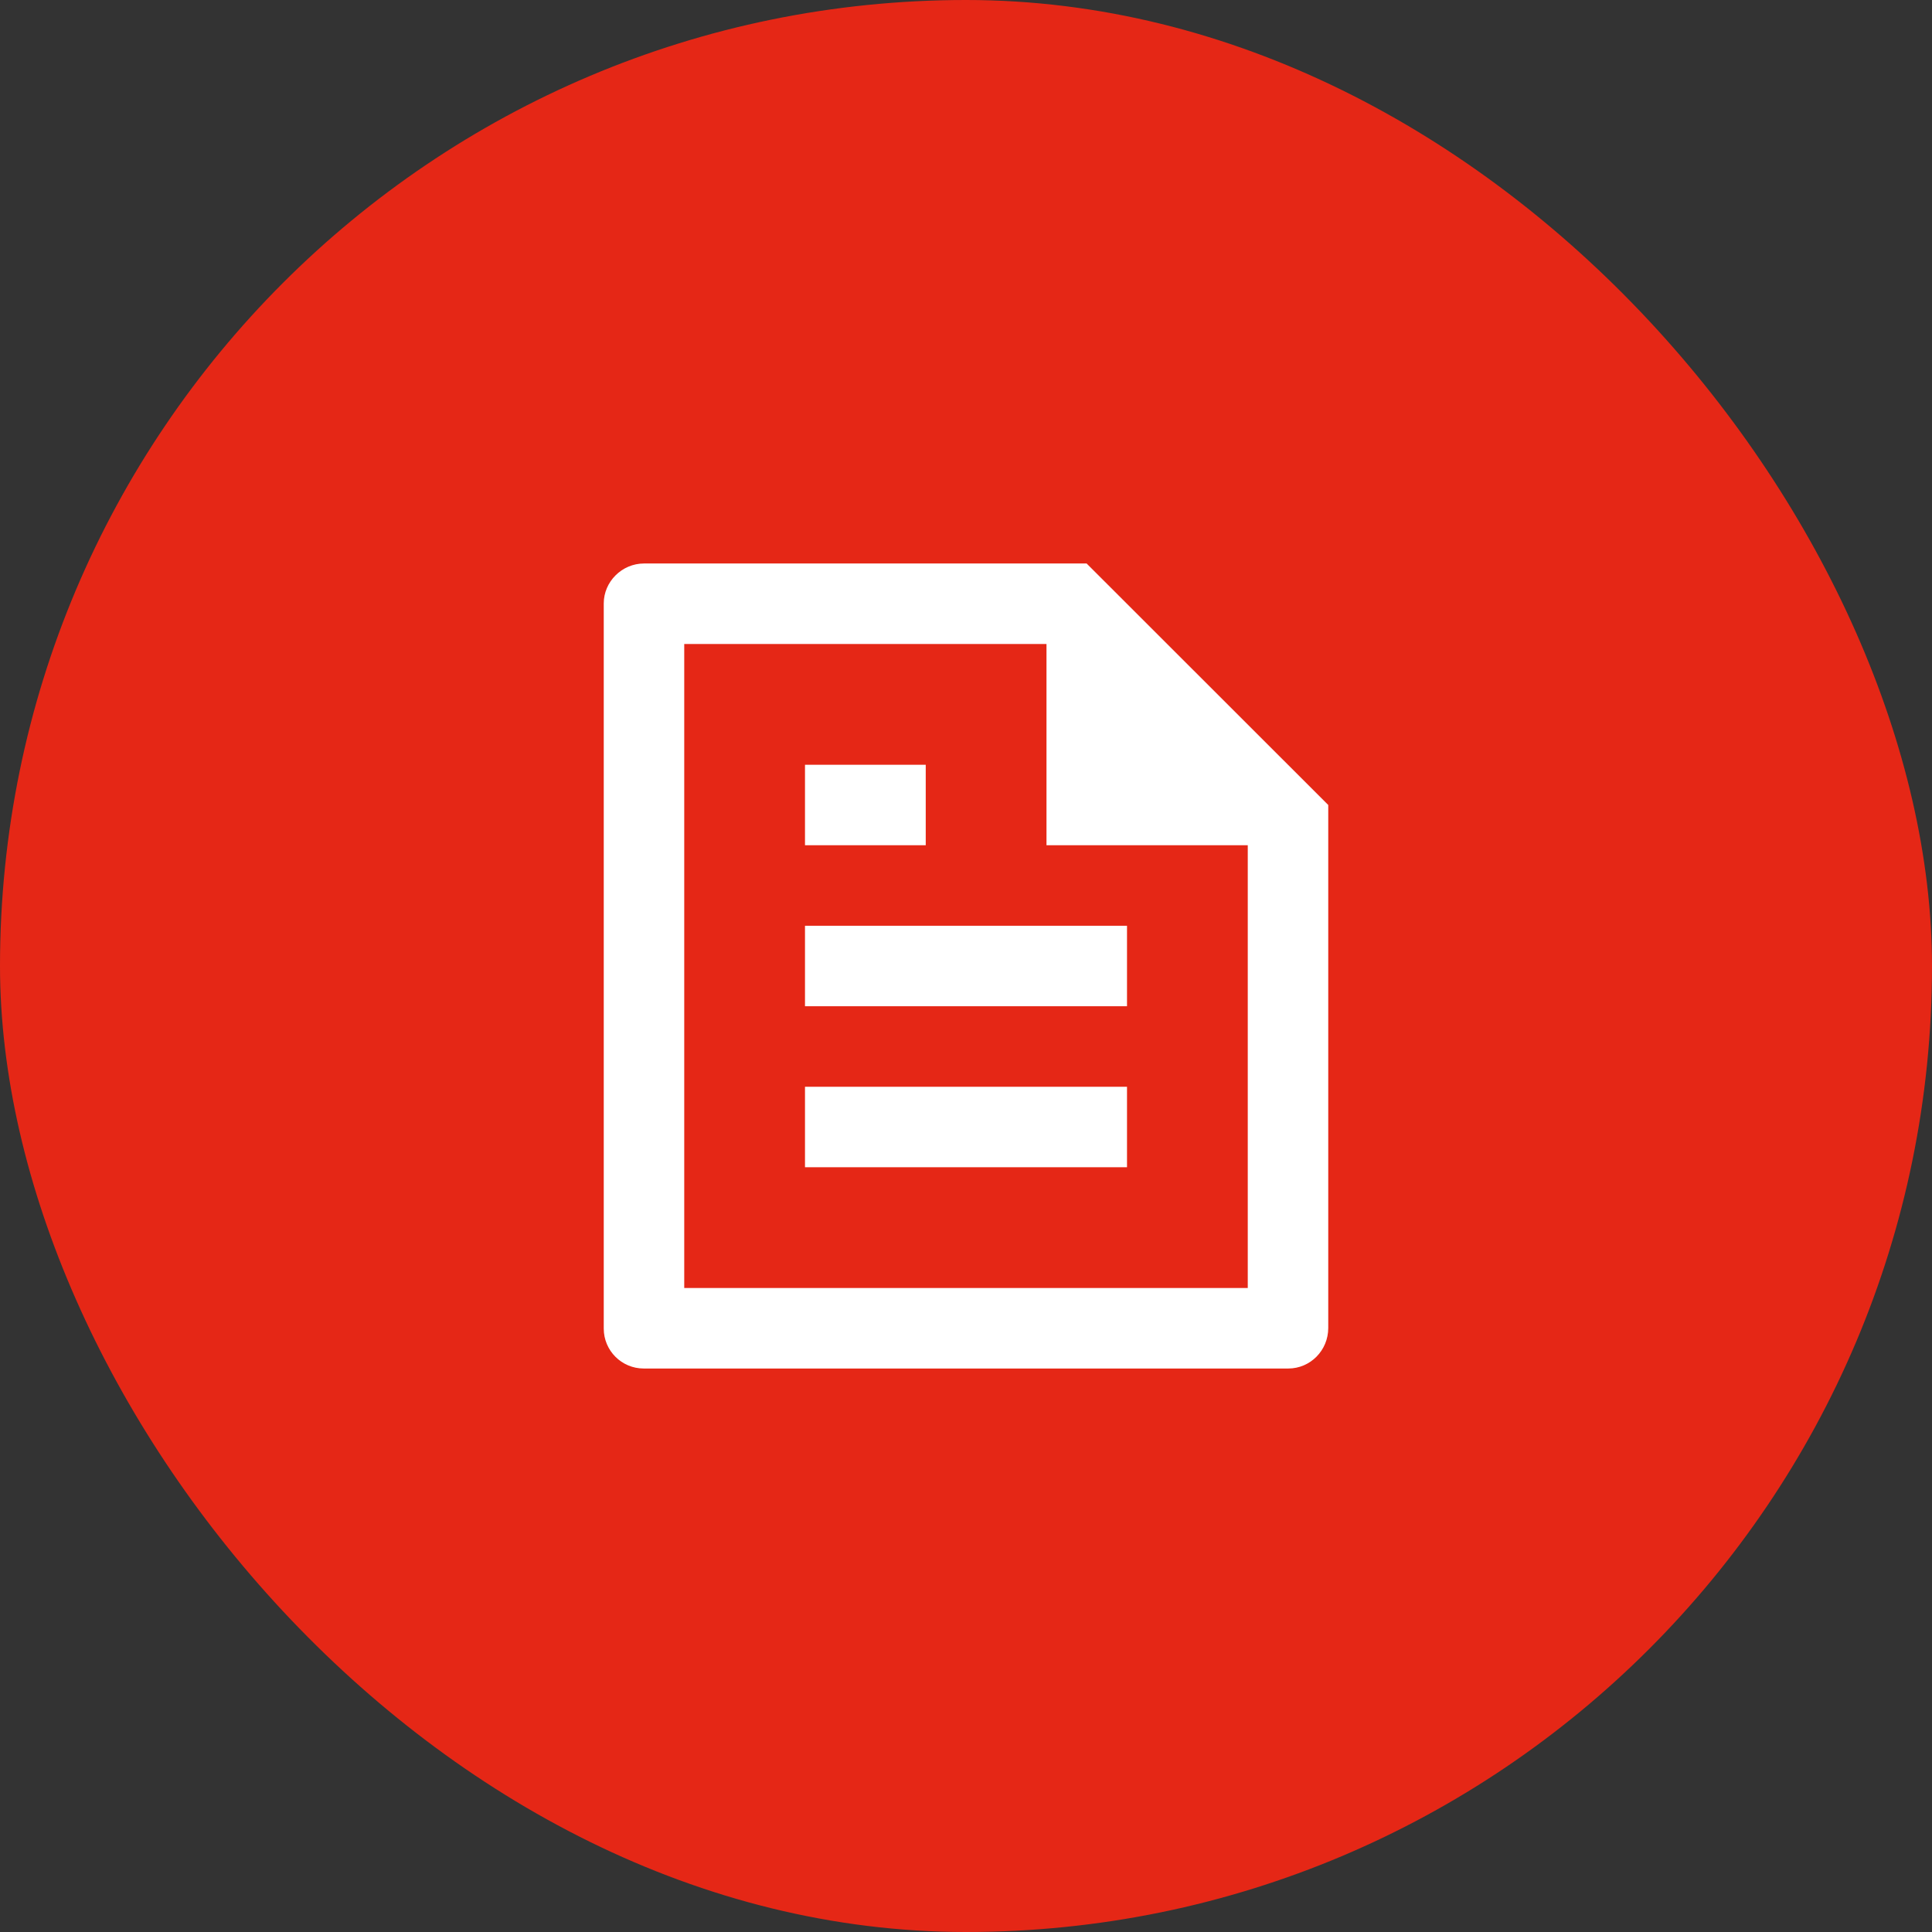
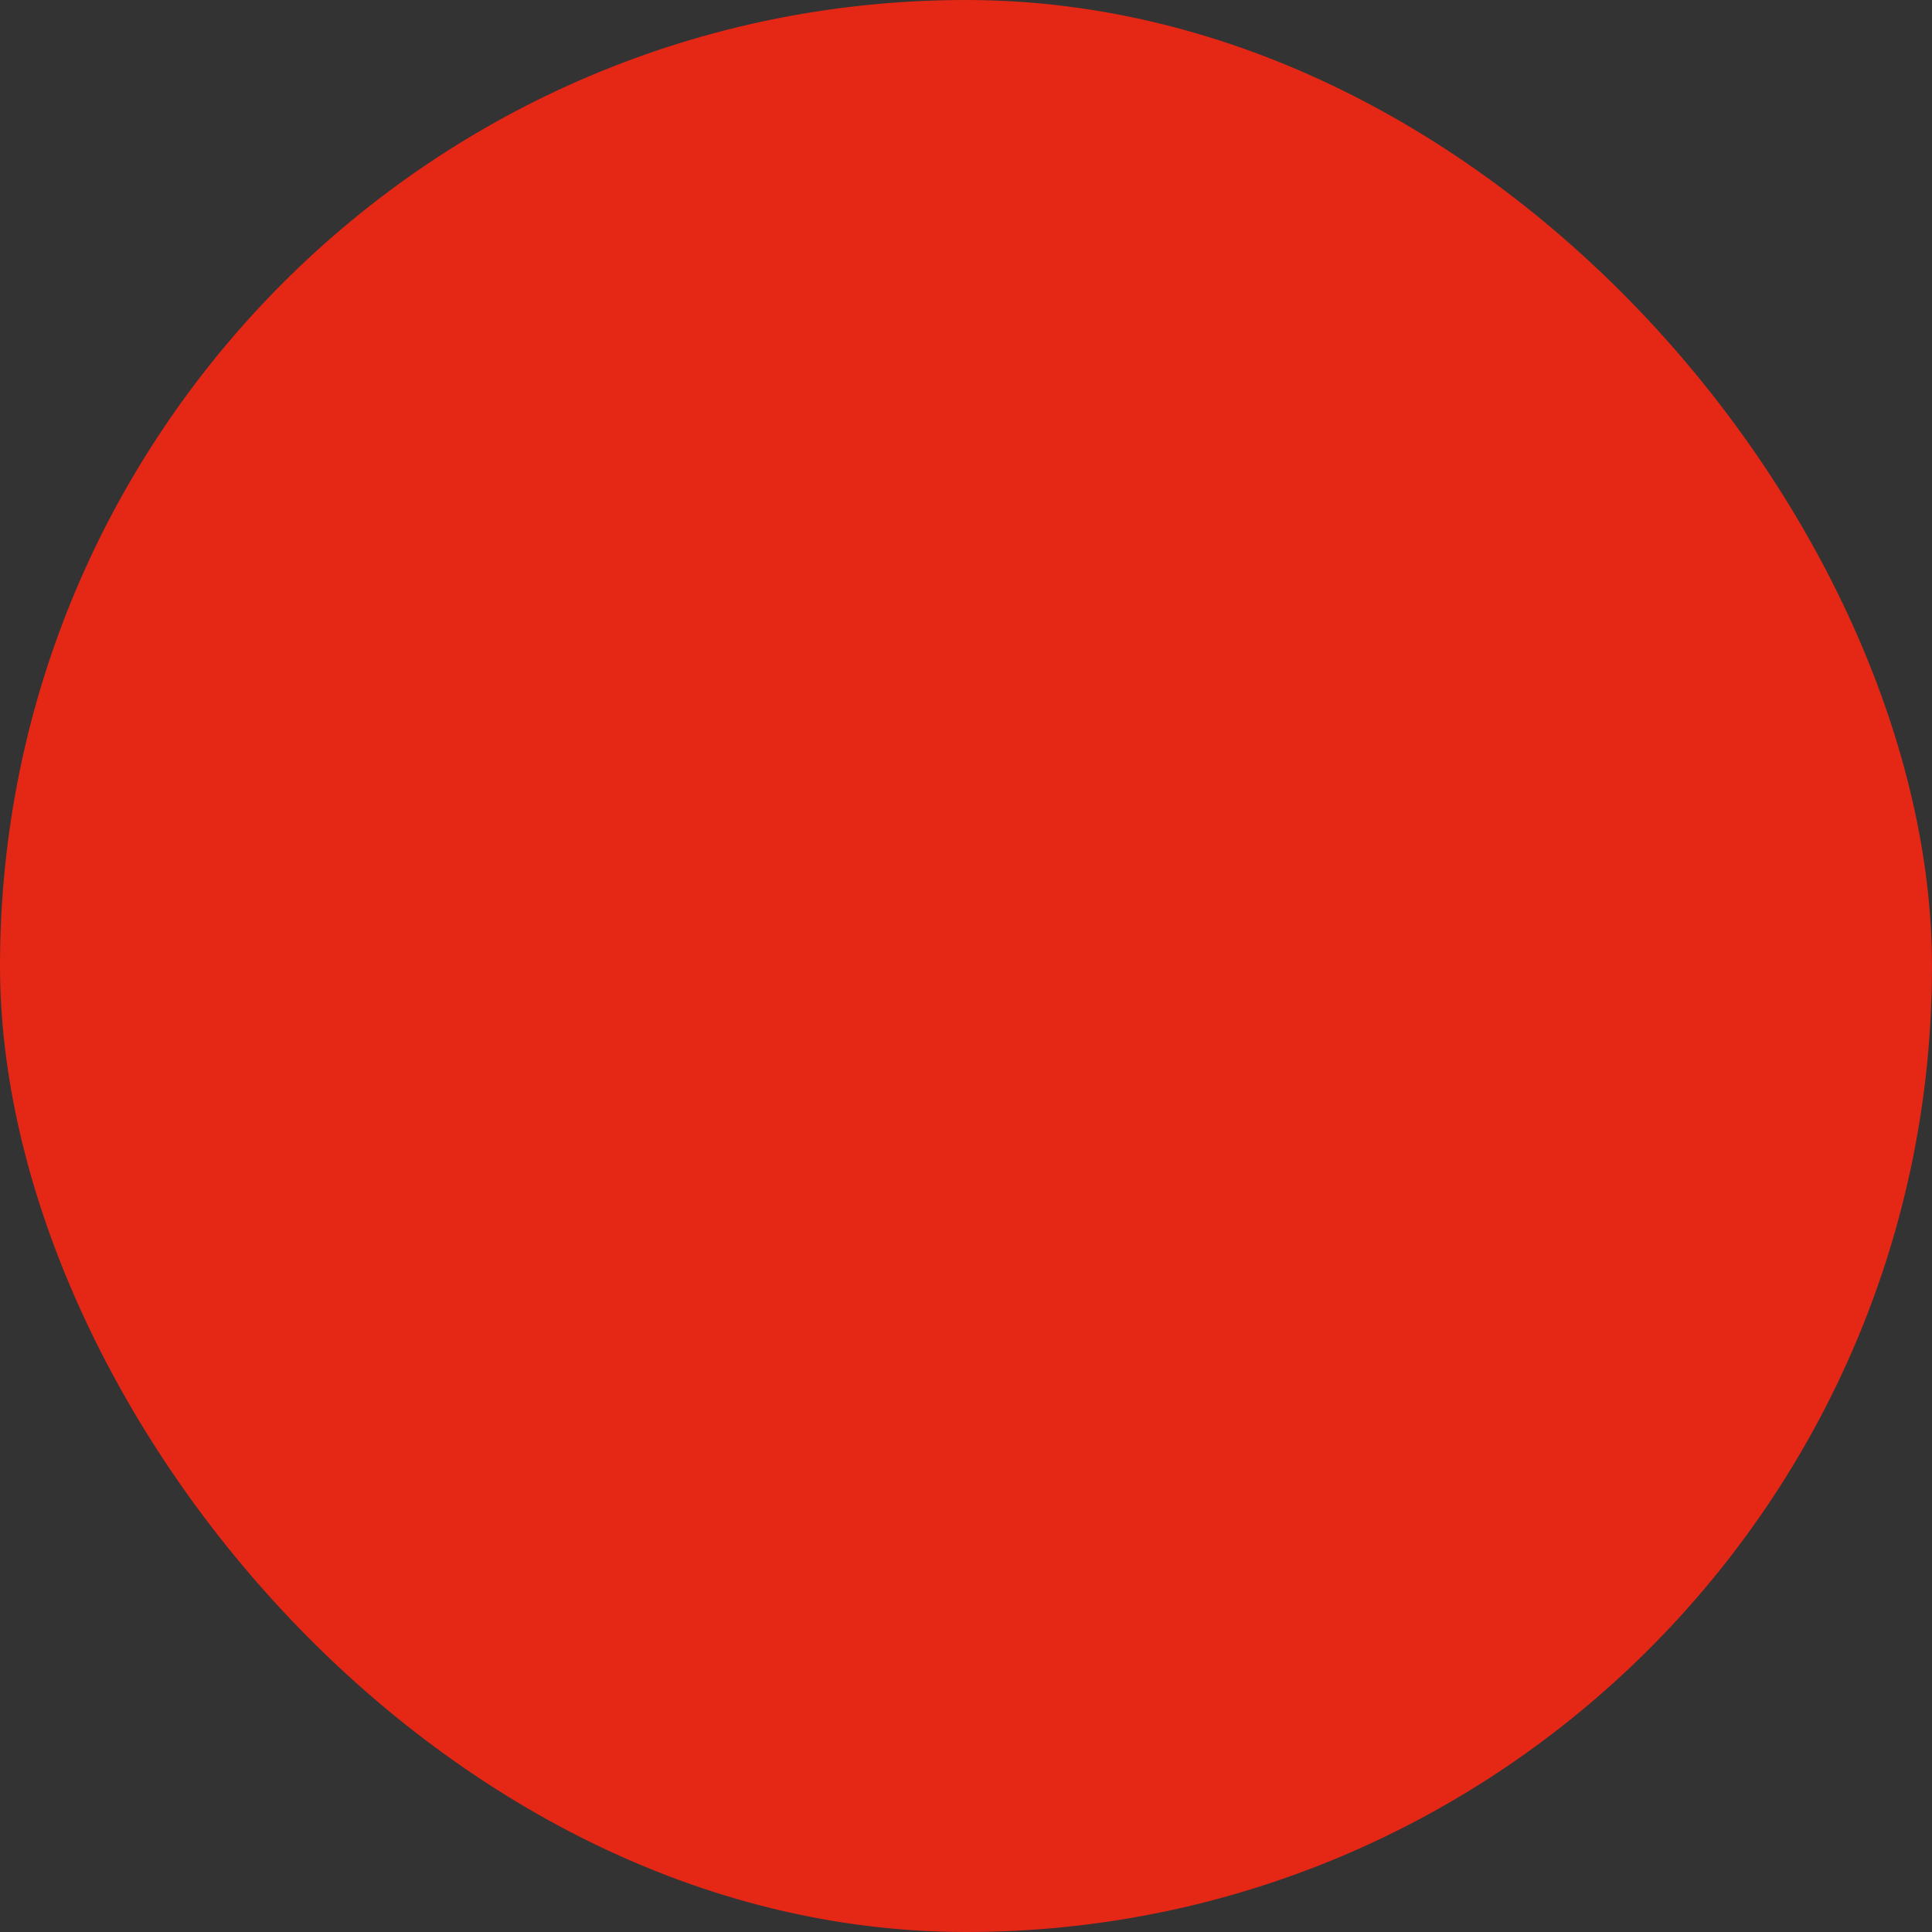
<svg xmlns="http://www.w3.org/2000/svg" width="56" height="56" viewBox="0 0 56 56" fill="none">
  <rect x="0" y="0" width="56" height="56" fill="#333333" stroke="none" />
  <rect width="56" height="56" rx="28" fill="#E52716" />
-   <path d="M38.5 23.333V38.492C38.5 39.142 37.981 39.667 37.341 39.667H18.659C18.019 39.667 17.5 39.149 17.5 38.51V17.49C17.5 16.864 18.023 16.333 18.669 16.333H31.496L38.5 23.333ZM36.167 24.5H30.333V18.667H19.833V37.333H36.167V24.5ZM23.333 22.167H26.833V24.5H23.333V22.167ZM23.333 26.833H32.667V29.167H23.333V26.833ZM23.333 31.5H32.667V33.833H23.333V31.5Z" fill="white" />
</svg>